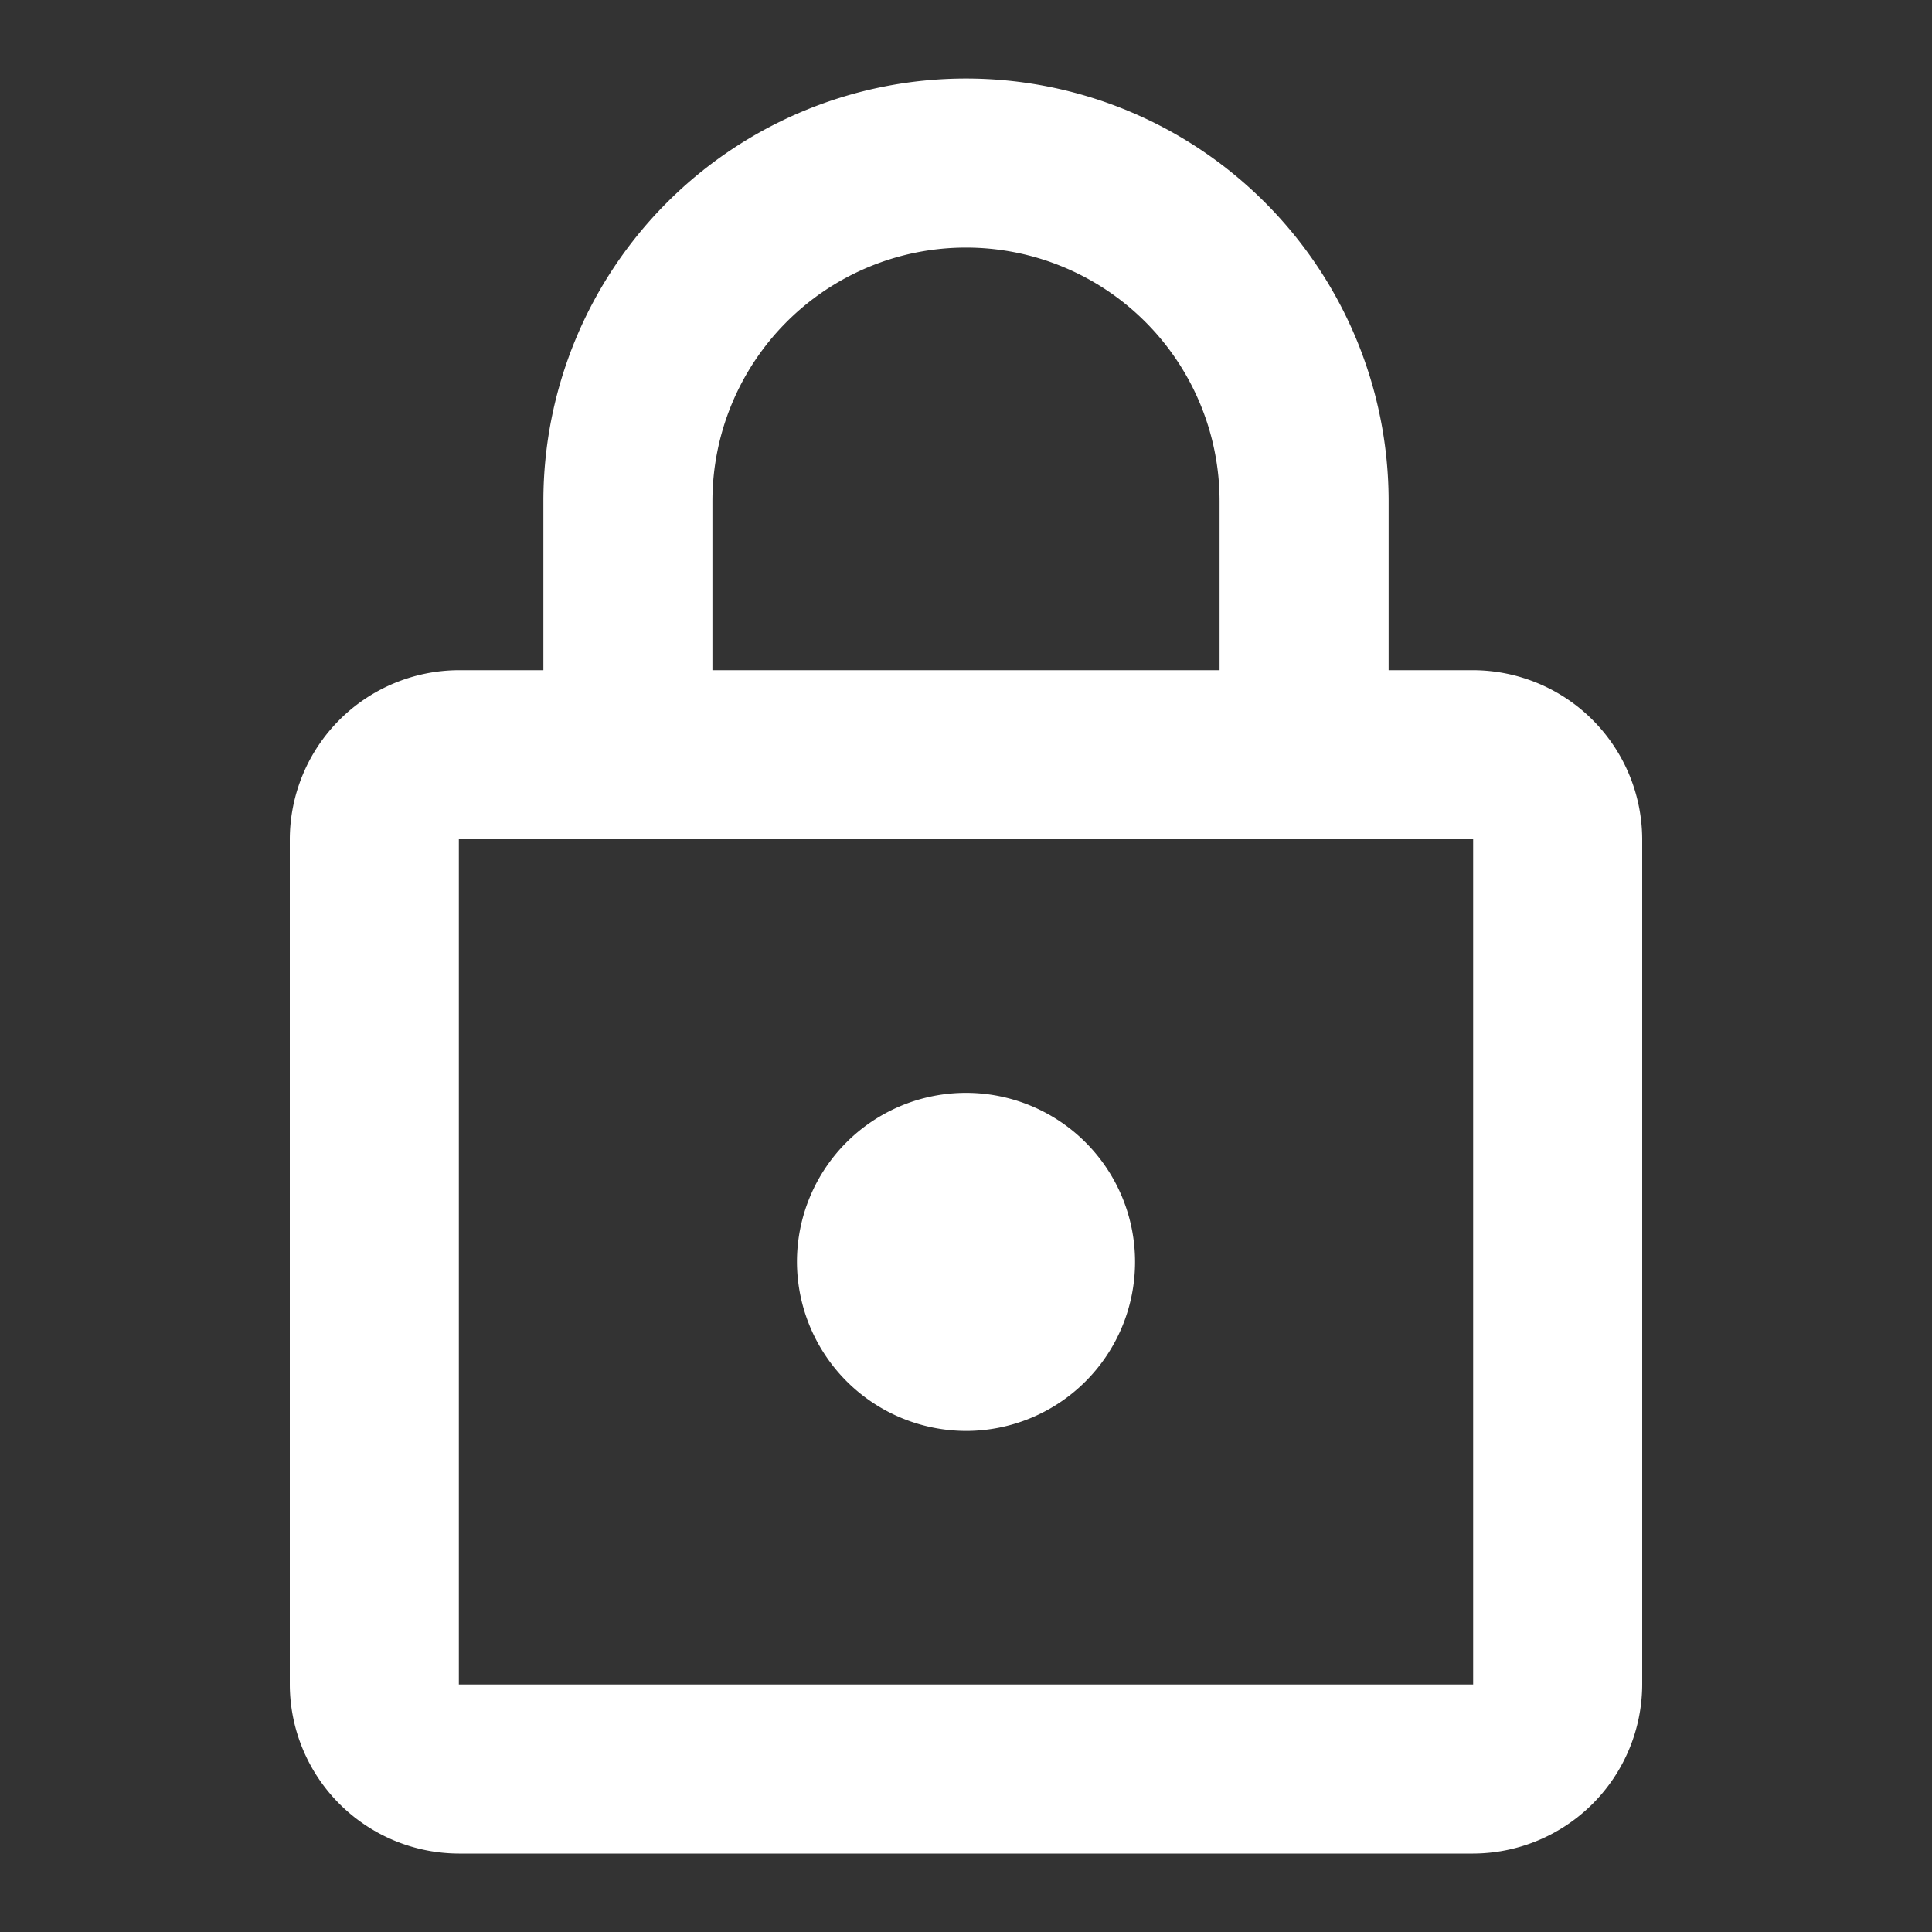
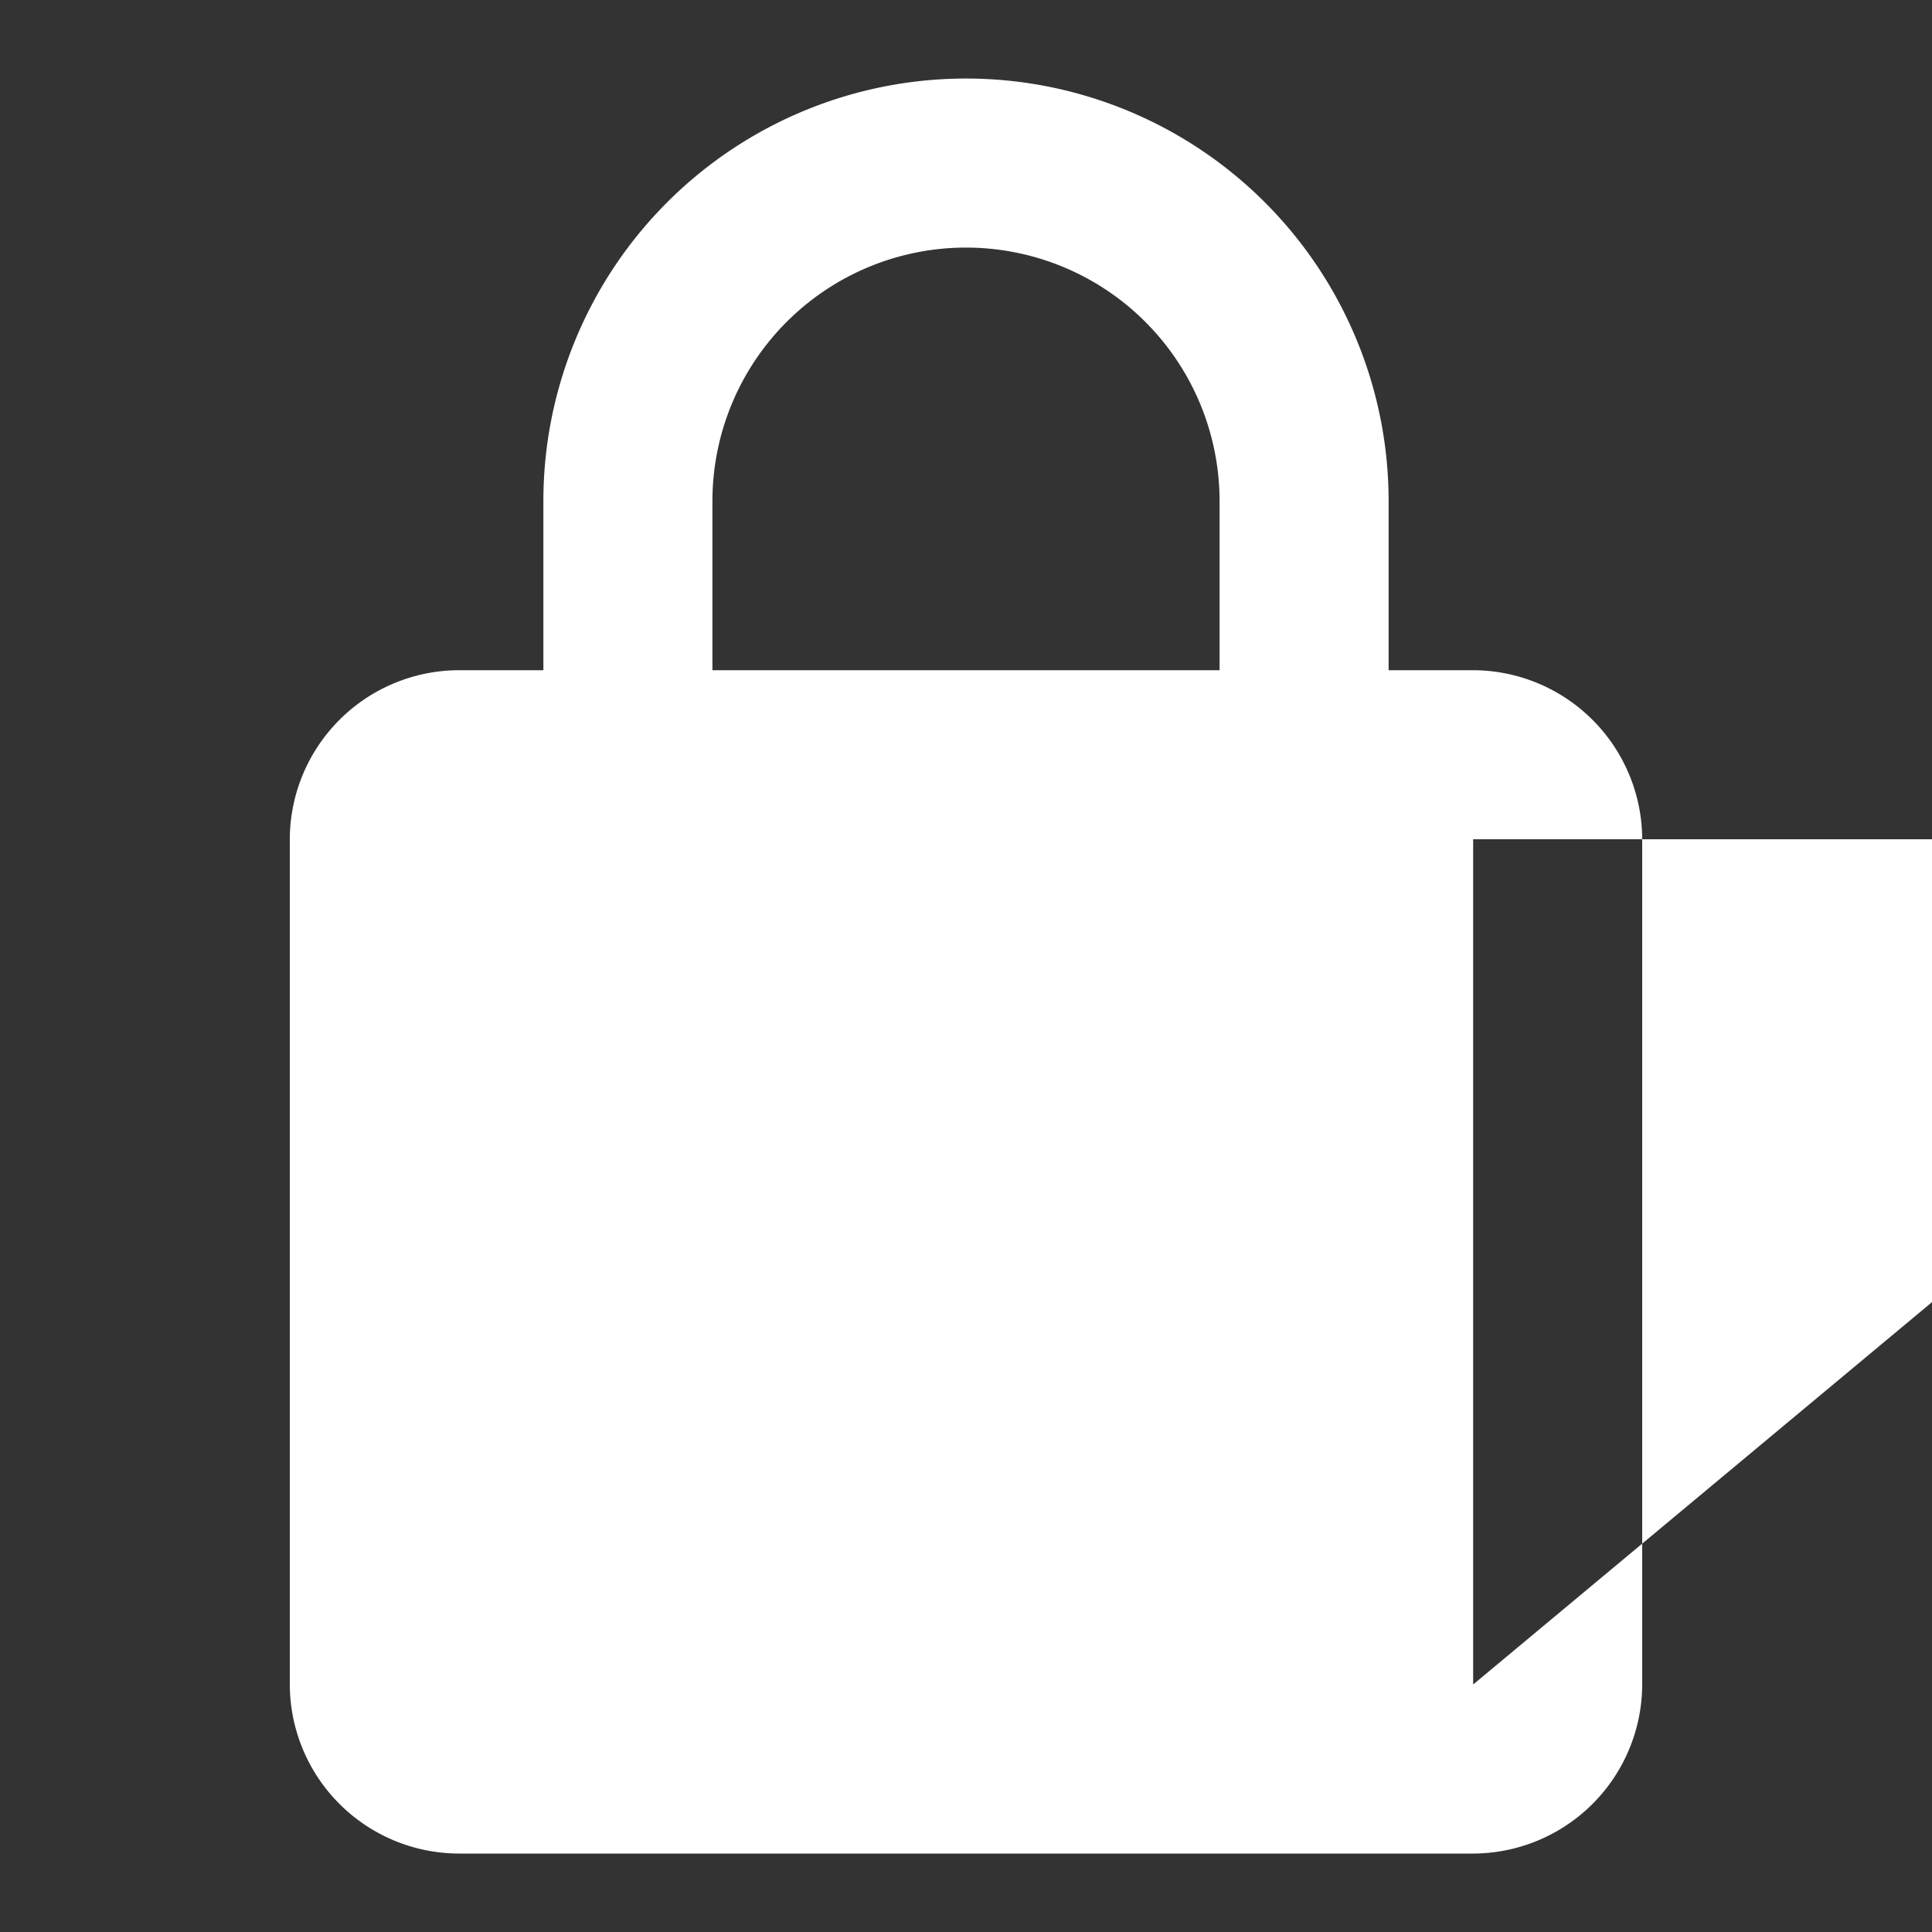
<svg xmlns="http://www.w3.org/2000/svg" width="20" height="20" viewBox="0 0 20 20">
  <rect x="0" y="0" width="20" height="20" fill="#333333" stroke="none" />
  <g transform="translate(-713 -953)">
-     <rect width="20" height="20" transform="translate(713 953)" fill="none" />
-     <path d="M16.25,7.625h-.875V5.875a4.375,4.375,0,0,0-8.75,0v1.75H5.75A1.755,1.755,0,0,0,4,9.375v8.75a1.755,1.755,0,0,0,1.75,1.75h10.5A1.755,1.755,0,0,0,18,18.125V9.375A1.755,1.755,0,0,0,16.25,7.625ZM8.375,5.875a2.625,2.625,0,1,1,5.25,0v1.75H8.375Zm7.875,12.25H5.75V9.375h10.5ZM11,15.5a1.75,1.75,0,1,0-1.75-1.75A1.755,1.755,0,0,0,11,15.5Z" transform="translate(712 952.313)" fill="#fff" />
+     <path d="M16.25,7.625h-.875V5.875a4.375,4.375,0,0,0-8.75,0v1.75H5.75A1.755,1.755,0,0,0,4,9.375v8.75a1.755,1.755,0,0,0,1.75,1.75h10.5A1.755,1.755,0,0,0,18,18.125V9.375A1.755,1.755,0,0,0,16.25,7.625ZM8.375,5.875a2.625,2.625,0,1,1,5.25,0v1.75H8.375Zm7.875,12.25V9.375h10.5ZM11,15.5a1.75,1.75,0,1,0-1.75-1.75A1.755,1.755,0,0,0,11,15.5Z" transform="translate(712 952.313)" fill="#fff" />
  </g>
</svg>